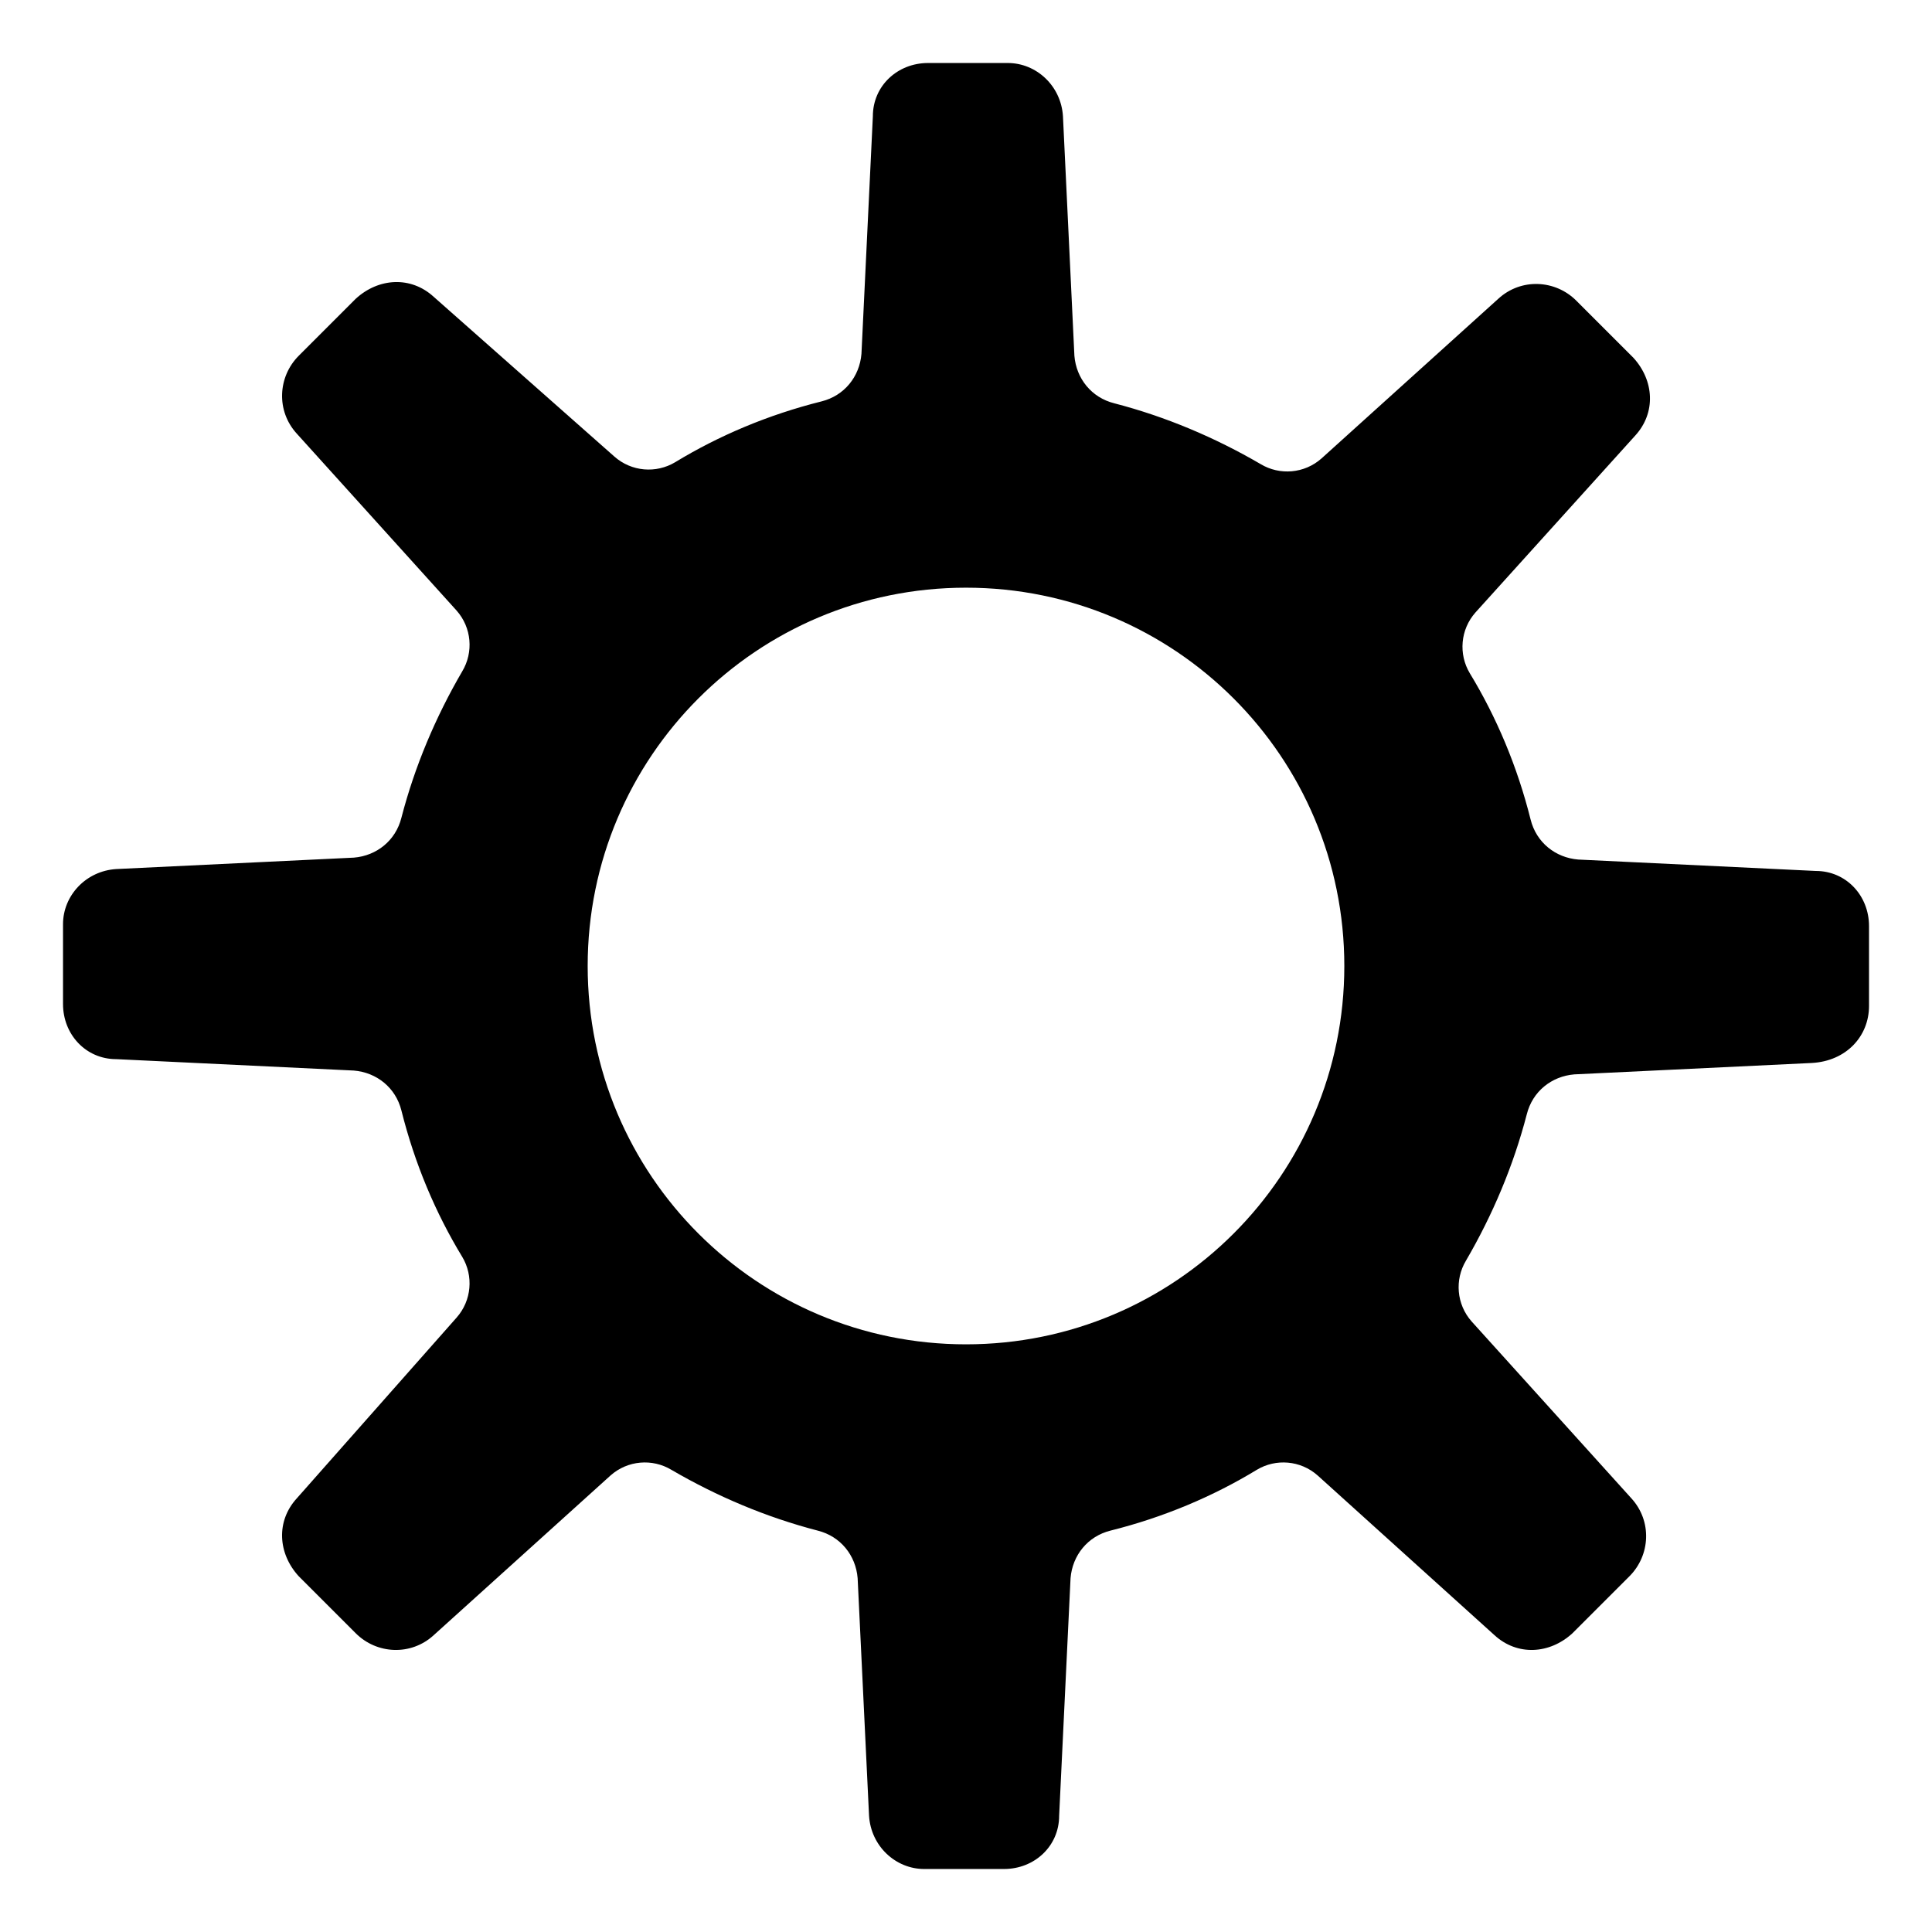
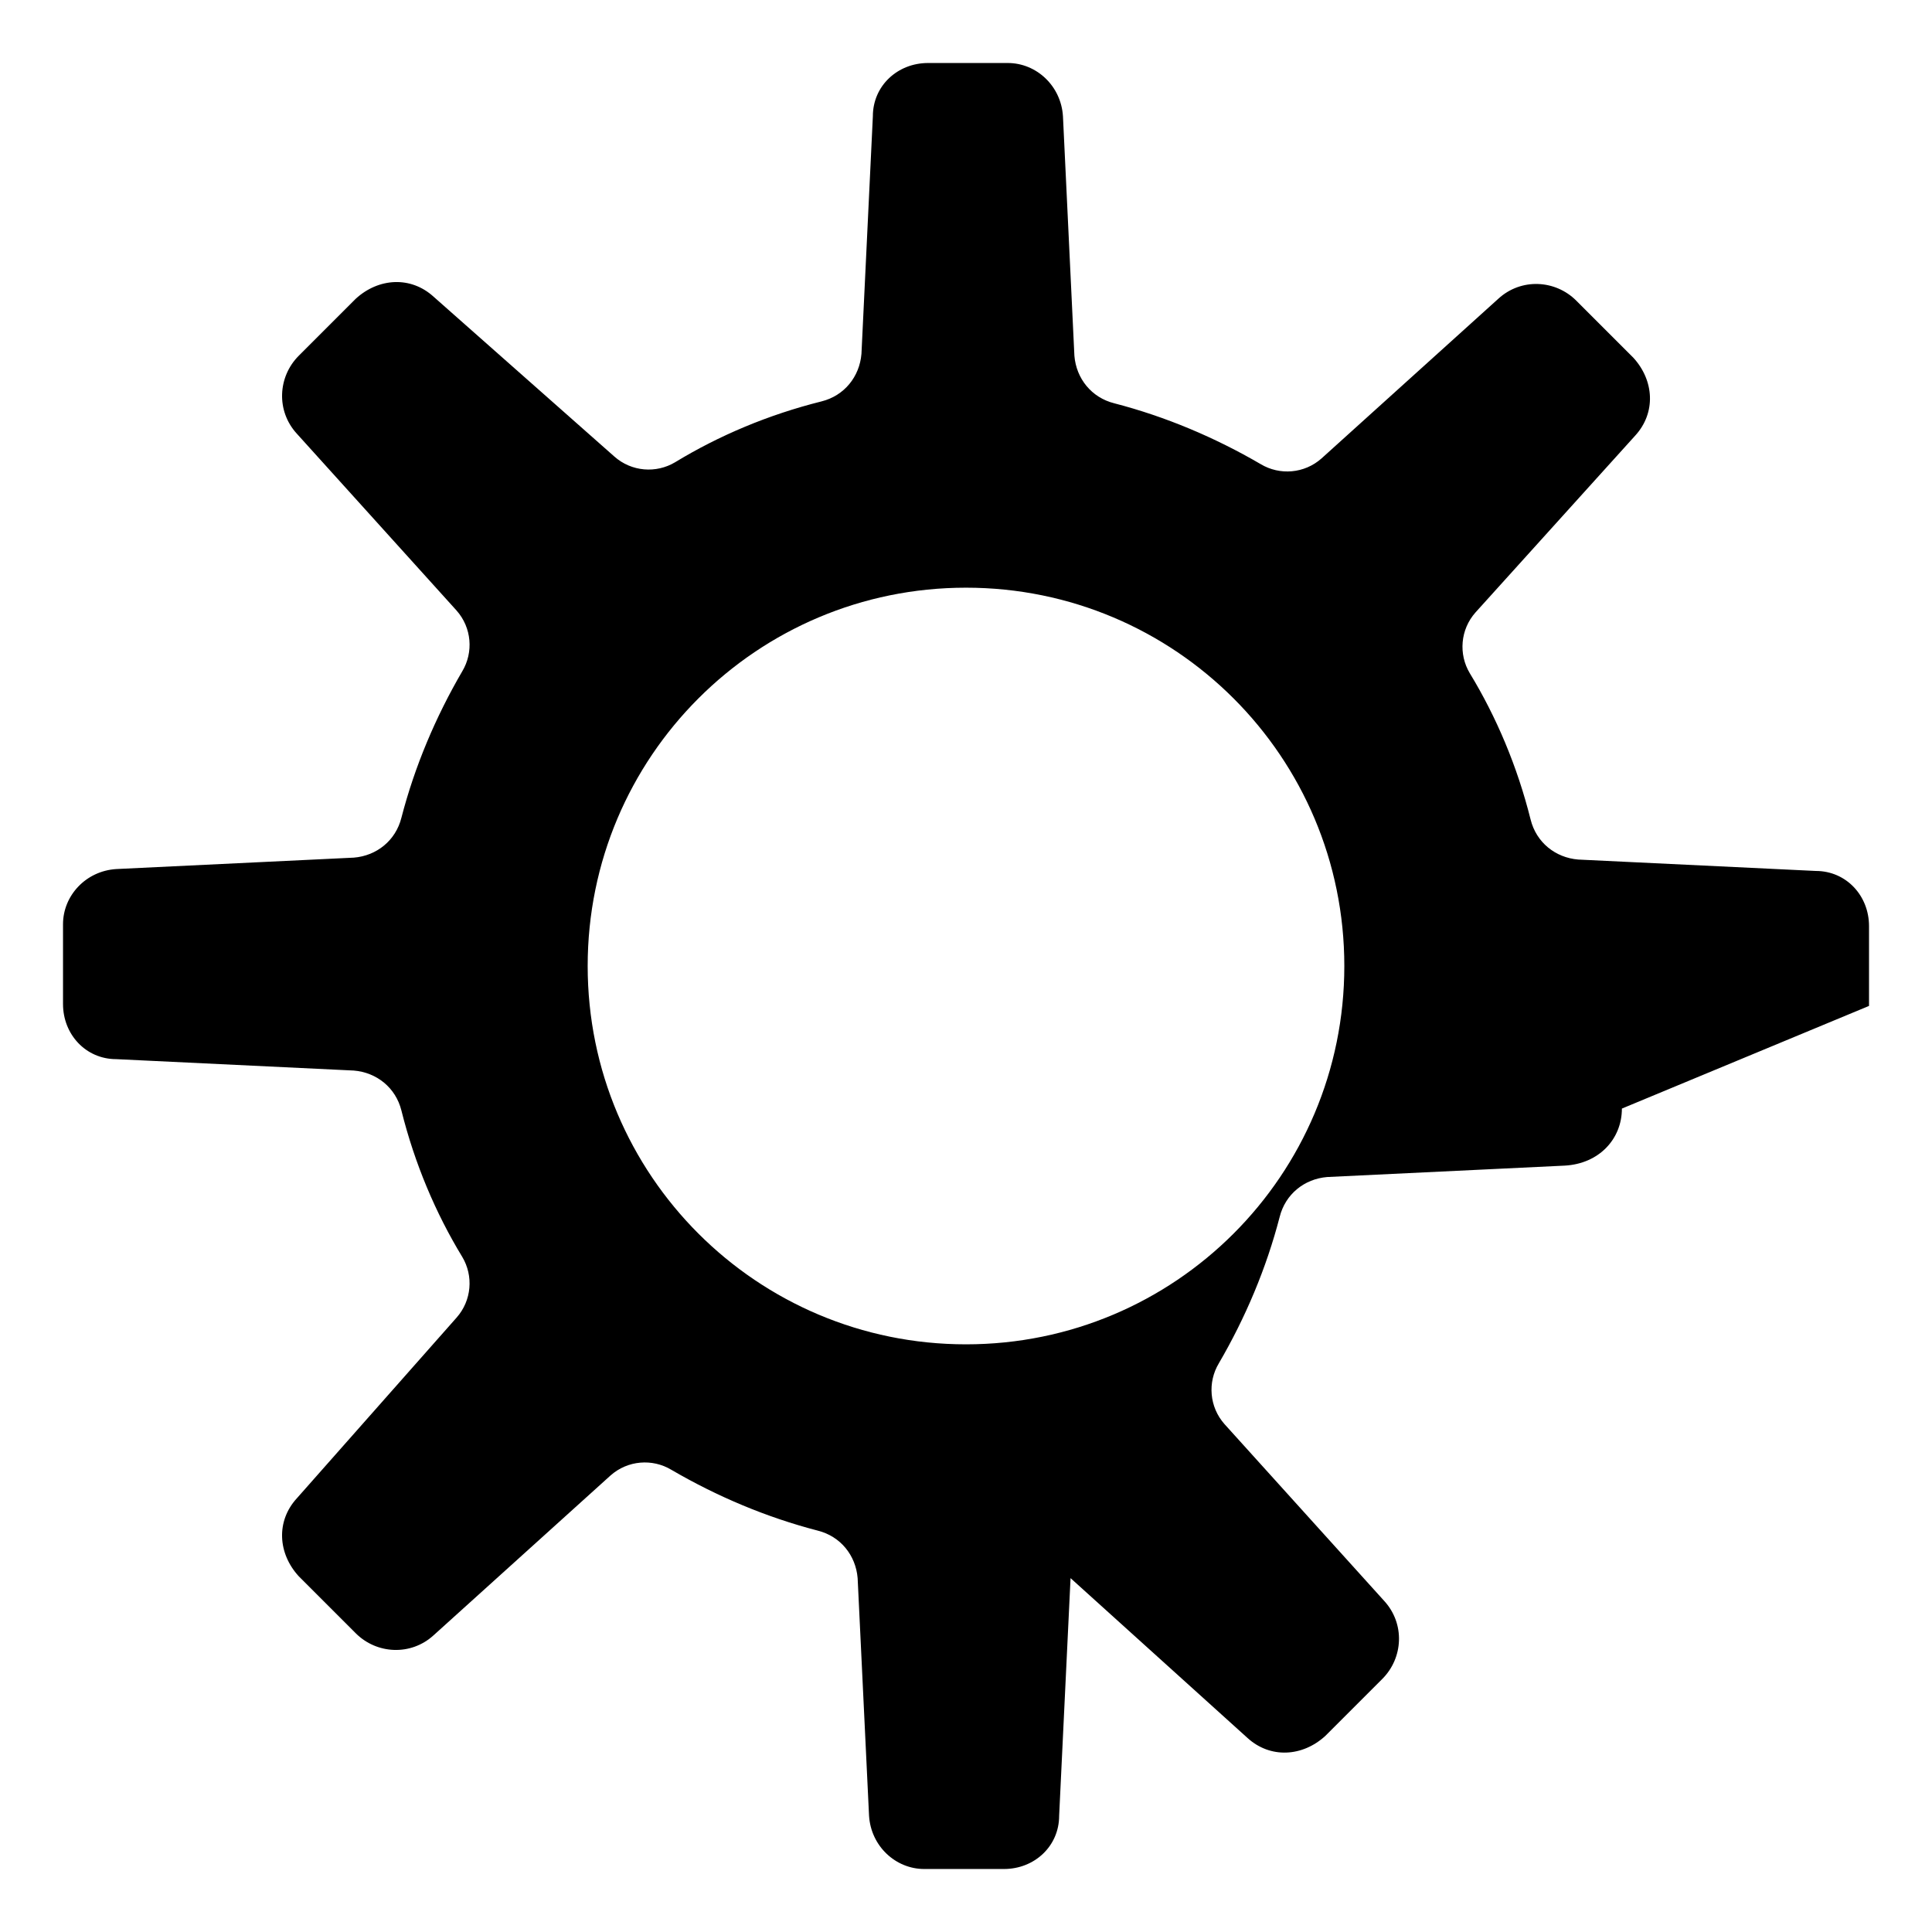
<svg xmlns="http://www.w3.org/2000/svg" fill="#000000" width="800px" height="800px" version="1.1" viewBox="144 144 512 512">
-   <path d="m639.31 410.58v-21.16c0-8.062-6.047-14.609-14.105-14.609l-62.977-3.023c-6.047-0.504-11.082-4.535-12.594-10.578-3.527-14.105-9.07-27.207-16.121-38.793-3.023-5.039-2.519-11.586 1.512-16.121l42.32-46.855c5.543-6.047 5.039-14.609-0.504-20.656l-15.113-15.113c-5.543-5.543-14.609-6.047-20.656-0.504l-46.855 42.32c-4.535 4.031-11.082 4.535-16.121 1.512-12.09-7.055-25.191-12.594-38.793-16.121-6.047-1.512-10.078-6.551-10.578-12.594l-3.031-63.484c-0.504-8.062-7.055-14.105-14.609-14.105h-21.16c-8.062 0-14.609 6.047-14.609 14.105l-3.023 62.977c-0.504 6.047-4.535 11.082-10.578 12.594-14.105 3.527-27.207 9.07-38.793 16.121-5.039 3.023-11.586 2.519-16.121-1.512l-47.863-42.32c-6.047-5.543-14.609-5.039-20.656 0.504l-15.113 15.113c-5.543 5.543-6.047 14.609-0.504 20.656l42.32 46.855c4.031 4.535 4.535 11.082 1.512 16.121-7.055 12.09-12.594 25.191-16.121 38.793-1.512 6.047-6.551 10.078-12.594 10.578l-62.98 3.027c-8.062 0.504-14.105 7.055-14.105 14.609v21.16c0 8.062 6.047 14.609 14.105 14.609l62.977 3.023c6.047 0.504 11.082 4.535 12.594 10.578 3.527 14.105 9.07 27.207 16.121 38.793 3.023 5.039 2.519 11.586-1.512 16.121l-42.32 47.867c-5.543 6.047-5.039 14.609 0.504 20.656l15.113 15.113c5.543 5.543 14.609 6.047 20.656 0.504l46.855-42.32c4.535-4.031 11.082-4.535 16.121-1.512 12.09 7.055 25.191 12.594 38.793 16.121 6.047 1.512 10.078 6.551 10.578 12.594l3.023 62.977c0.504 8.062 7.055 14.105 14.609 14.105h21.16c8.062 0 14.609-6.047 14.609-14.105l3.023-62.977c0.504-6.047 4.535-11.082 10.578-12.594 14.105-3.527 27.207-9.07 38.793-16.121 5.039-3.023 11.586-2.519 16.121 1.512l46.855 42.32c6.047 5.543 14.609 5.039 20.656-0.504l15.113-15.113c5.543-5.543 6.047-14.609 0.504-20.656l-42.32-46.855c-4.031-4.535-4.535-11.082-1.512-16.121 7.055-12.09 12.594-25.191 16.121-38.793 1.512-6.047 6.551-10.078 12.594-10.578l62.977-3.023c9.078-0.508 15.125-7.055 15.125-15.117zm-139.05-10.578c0 55.418-44.84 100.26-100.26 100.26-55.422 0-100.26-44.84-100.26-100.26 0-55.422 44.836-100.26 100.26-100.26 55.418 0 100.26 44.836 100.26 100.26z" />
+   <path d="m639.31 410.58v-21.16c0-8.062-6.047-14.609-14.105-14.609l-62.977-3.023c-6.047-0.504-11.082-4.535-12.594-10.578-3.527-14.105-9.07-27.207-16.121-38.793-3.023-5.039-2.519-11.586 1.512-16.121l42.32-46.855c5.543-6.047 5.039-14.609-0.504-20.656l-15.113-15.113c-5.543-5.543-14.609-6.047-20.656-0.504l-46.855 42.32c-4.535 4.031-11.082 4.535-16.121 1.512-12.09-7.055-25.191-12.594-38.793-16.121-6.047-1.512-10.078-6.551-10.578-12.594l-3.031-63.484c-0.504-8.062-7.055-14.105-14.609-14.105h-21.16c-8.062 0-14.609 6.047-14.609 14.105l-3.023 62.977c-0.504 6.047-4.535 11.082-10.578 12.594-14.105 3.527-27.207 9.07-38.793 16.121-5.039 3.023-11.586 2.519-16.121-1.512l-47.863-42.32c-6.047-5.543-14.609-5.039-20.656 0.504l-15.113 15.113c-5.543 5.543-6.047 14.609-0.504 20.656l42.32 46.855c4.031 4.535 4.535 11.082 1.512 16.121-7.055 12.09-12.594 25.191-16.121 38.793-1.512 6.047-6.551 10.078-12.594 10.578l-62.98 3.027c-8.062 0.504-14.105 7.055-14.105 14.609v21.16c0 8.062 6.047 14.609 14.105 14.609l62.977 3.023c6.047 0.504 11.082 4.535 12.594 10.578 3.527 14.105 9.07 27.207 16.121 38.793 3.023 5.039 2.519 11.586-1.512 16.121l-42.32 47.867c-5.543 6.047-5.039 14.609 0.504 20.656l15.113 15.113c5.543 5.543 14.609 6.047 20.656 0.504l46.855-42.32c4.535-4.031 11.082-4.535 16.121-1.512 12.09 7.055 25.191 12.594 38.793 16.121 6.047 1.512 10.078 6.551 10.578 12.594l3.023 62.977c0.504 8.062 7.055 14.105 14.609 14.105h21.16c8.062 0 14.609-6.047 14.609-14.105l3.023-62.977l46.855 42.32c6.047 5.543 14.609 5.039 20.656-0.504l15.113-15.113c5.543-5.543 6.047-14.609 0.504-20.656l-42.32-46.855c-4.031-4.535-4.535-11.082-1.512-16.121 7.055-12.09 12.594-25.191 16.121-38.793 1.512-6.047 6.551-10.078 12.594-10.578l62.977-3.023c9.078-0.508 15.125-7.055 15.125-15.117zm-139.05-10.578c0 55.418-44.84 100.26-100.26 100.26-55.422 0-100.26-44.84-100.26-100.26 0-55.422 44.836-100.26 100.26-100.26 55.418 0 100.26 44.836 100.26 100.26z" />
</svg>